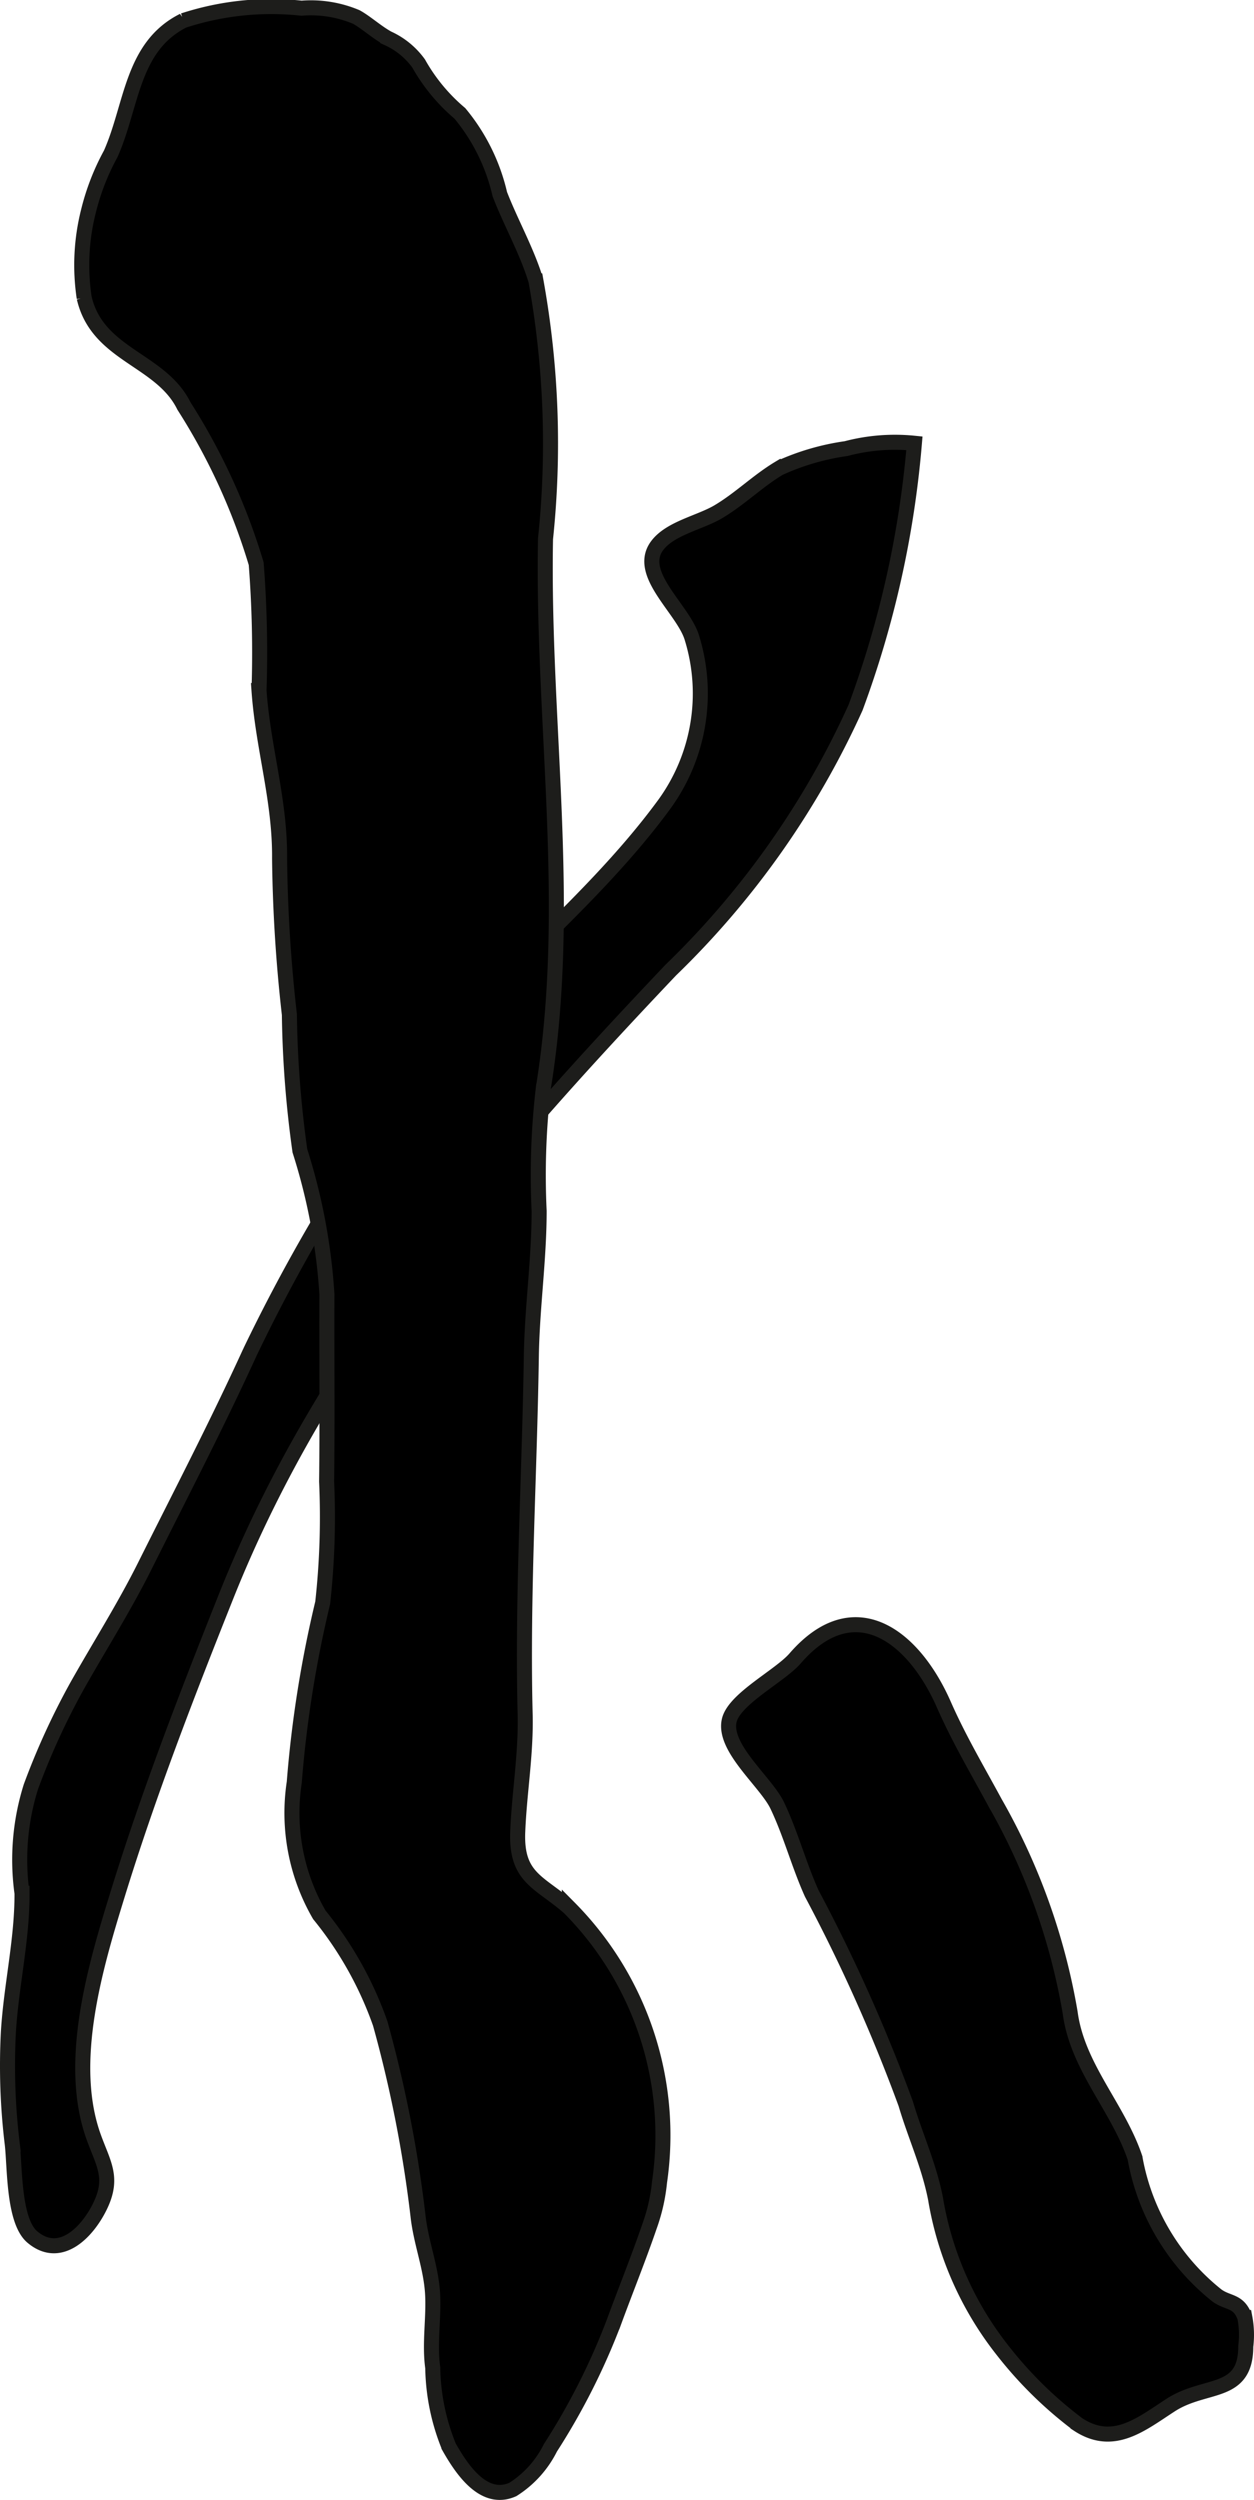
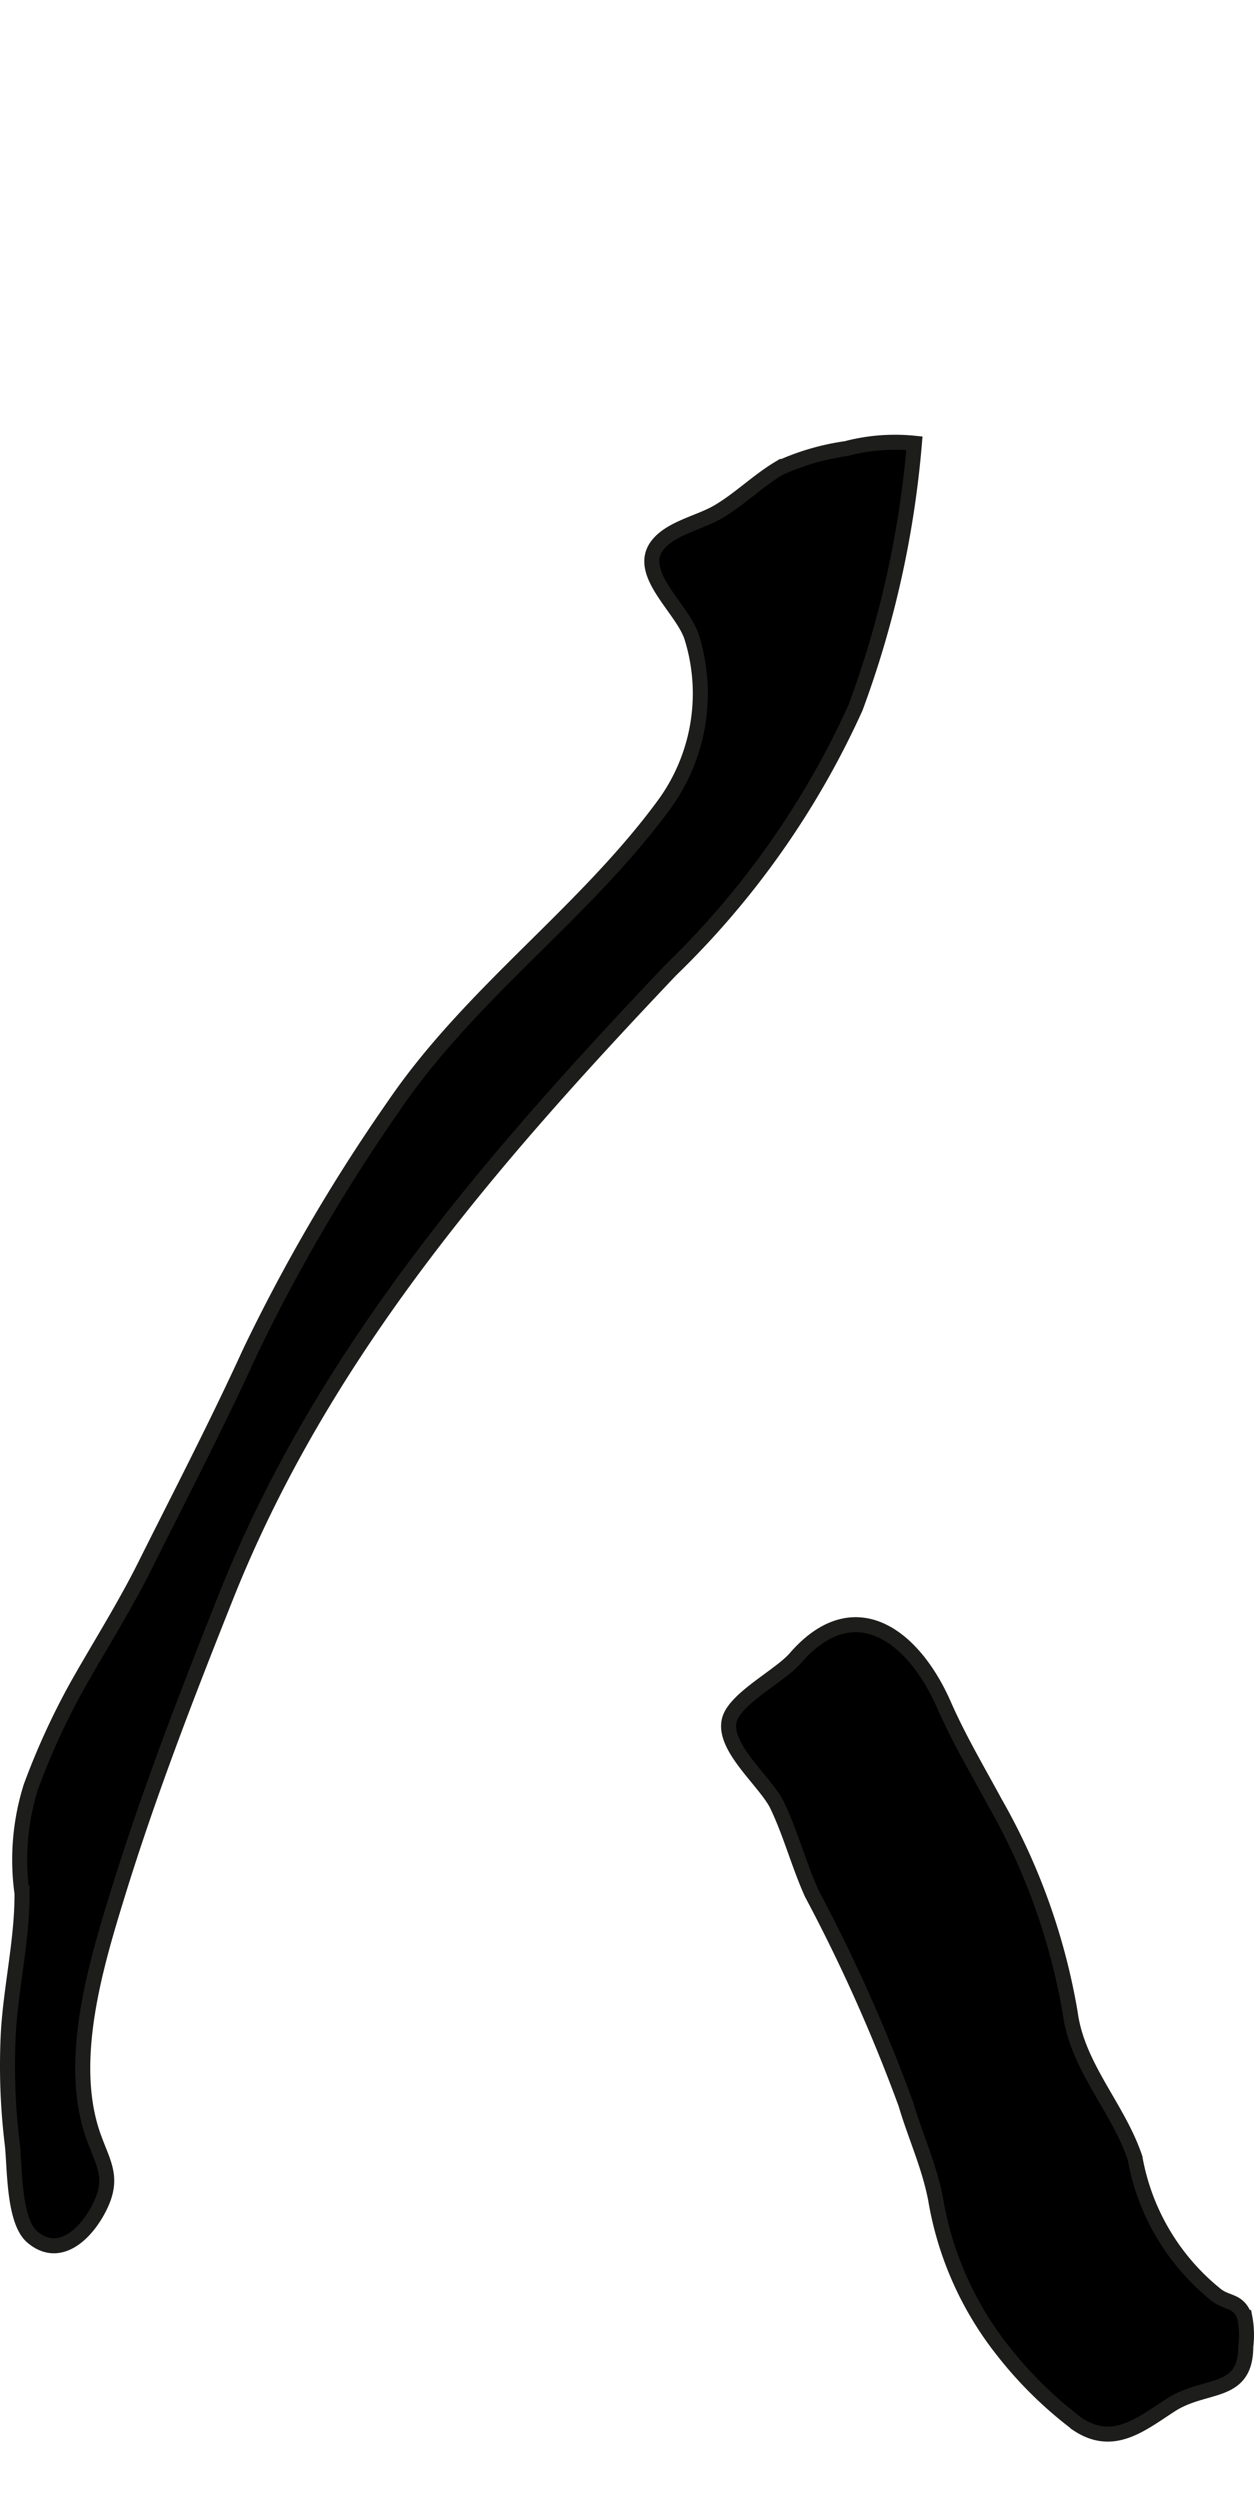
<svg xmlns="http://www.w3.org/2000/svg" version="1.1" width="7.356mm" height="14.662mm" viewBox="0 0 20.852 41.56">
  <defs>
    <style type="text/css">
      .a {
        stroke: #1d1d1b;
        stroke-width: 0.25px;
      }
    </style>
  </defs>
  <path class="a" d="M11.043,13.375a3.134,3.134,0,0,0,.465-2.764c-.136-.476-.922-1.063-.587-1.532.217-.302.726-.391,1.036-.58.353-.212.646-.505,1-.717a4.016,4.016,0,0,1,1.112-.325,3.18,3.18,0,0,1,1.136-.089,16.624,16.624,0,0,1-.978,4.393,14.231,14.231,0,0,1-3.074,4.366c-2.971,3.133-5.772,6.347-7.39,10.403-.655,1.644-1.3,3.309-1.819,5-.366,1.189-.827,2.758-.39,3.986.163.457.345.686.104,1.172-.207.419-.657.891-1.12.501-.316-.266-.29-1.164-.334-1.544a10.793,10.793,0,0,1-.064-1.871c.047-.767.23-1.533.226-2.3a4.051,4.051,0,0,1,.148-1.771,12.069,12.069,0,0,1,.76-1.662c.371-.66.786-1.312,1.132-2.004.597-1.195,1.195-2.344,1.752-3.562a29.372,29.372,0,0,1,2.385-4.083C7.828,16.501,9.71,15.192,11.043,13.375Z" />
  <path class="a" d="M15.696,28.341c.249.566.549,1.071.851,1.629a10.624,10.624,0,0,1,1.248,3.488c.12.906.793,1.571,1.078,2.415a3.764,3.764,0,0,0,1.36,2.286c.19.14.364.078.467.368a1.556,1.556,0,0,1,.015.481c0,.825-.671.602-1.246.973-.495.32-.956.71-1.544.323a6.664,6.664,0,0,1-1.252-1.229,5.528,5.528,0,0,1-1.116-2.519c-.109-.562-.336-1.041-.496-1.583a27.804,27.804,0,0,0-1.563-3.496c-.215-.477-.349-.992-.574-1.463-.187-.391-.908-.96-.797-1.416.088-.36.844-.738,1.096-1.03C14.202,26.439,15.189,27.187,15.696,28.341Z" />
-   <path class="a" d="M8.311,3.227c.184.476.456.956.601,1.441a15.189,15.189,0,0,1,.159,4.289c-.057,3.056.457,6.088-.035,9.121a12.526,12.526,0,0,0-.071,2.052c0,.811-.118,1.616-.13,2.427-.029,1.967-.152,3.966-.103,5.929.018.671-.097,1.307-.123,1.968-.031.772.366.829.858,1.262a5.372,5.372,0,0,1,1.5,4.559,3.042,3.042,0,0,1-.166.734c-.183.534-.397,1.062-.591,1.591a11.212,11.212,0,0,1-1.058,2.094,1.729,1.729,0,0,1-.624.692c-.474.211-.834-.305-1.063-.711a3.623,3.623,0,0,1-.269-1.312c-.058-.414.023-.836-.004-1.251-.03-.442-.194-.834-.242-1.282a21.213,21.213,0,0,0-.627-3.189,6.02,6.02,0,0,0-1.013-1.808,3.377,3.377,0,0,1-.417-2.202A19.26,19.26,0,0,1,5.366,26.645a12.976,12.976,0,0,0,.065-2.017c.013-1.037.001-2.074.005-3.11a9.869,9.869,0,0,0-.449-2.386,17.825,17.825,0,0,1-.175-2.266,25.327,25.327,0,0,1-.163-2.591c.009-.977-.275-1.838-.342-2.796a19.012,19.012,0,0,0-.047-2.109,10.409,10.409,0,0,0-1.201-2.621c-.384-.781-1.437-.841-1.659-1.799A3.656,3.656,0,0,1,1.47,3.513a3.932,3.932,0,0,1,.371-.956c.357-.801.344-1.782,1.208-2.216A4.706,4.706,0,0,1,5.014.135a1.947,1.947,0,0,1,.91.146c.162.089.339.252.524.354a1.289,1.289,0,0,1,.513.419,3.018,3.018,0,0,0,.686.83A3.238,3.238,0,0,1,8.311,3.227Z" />
</svg>